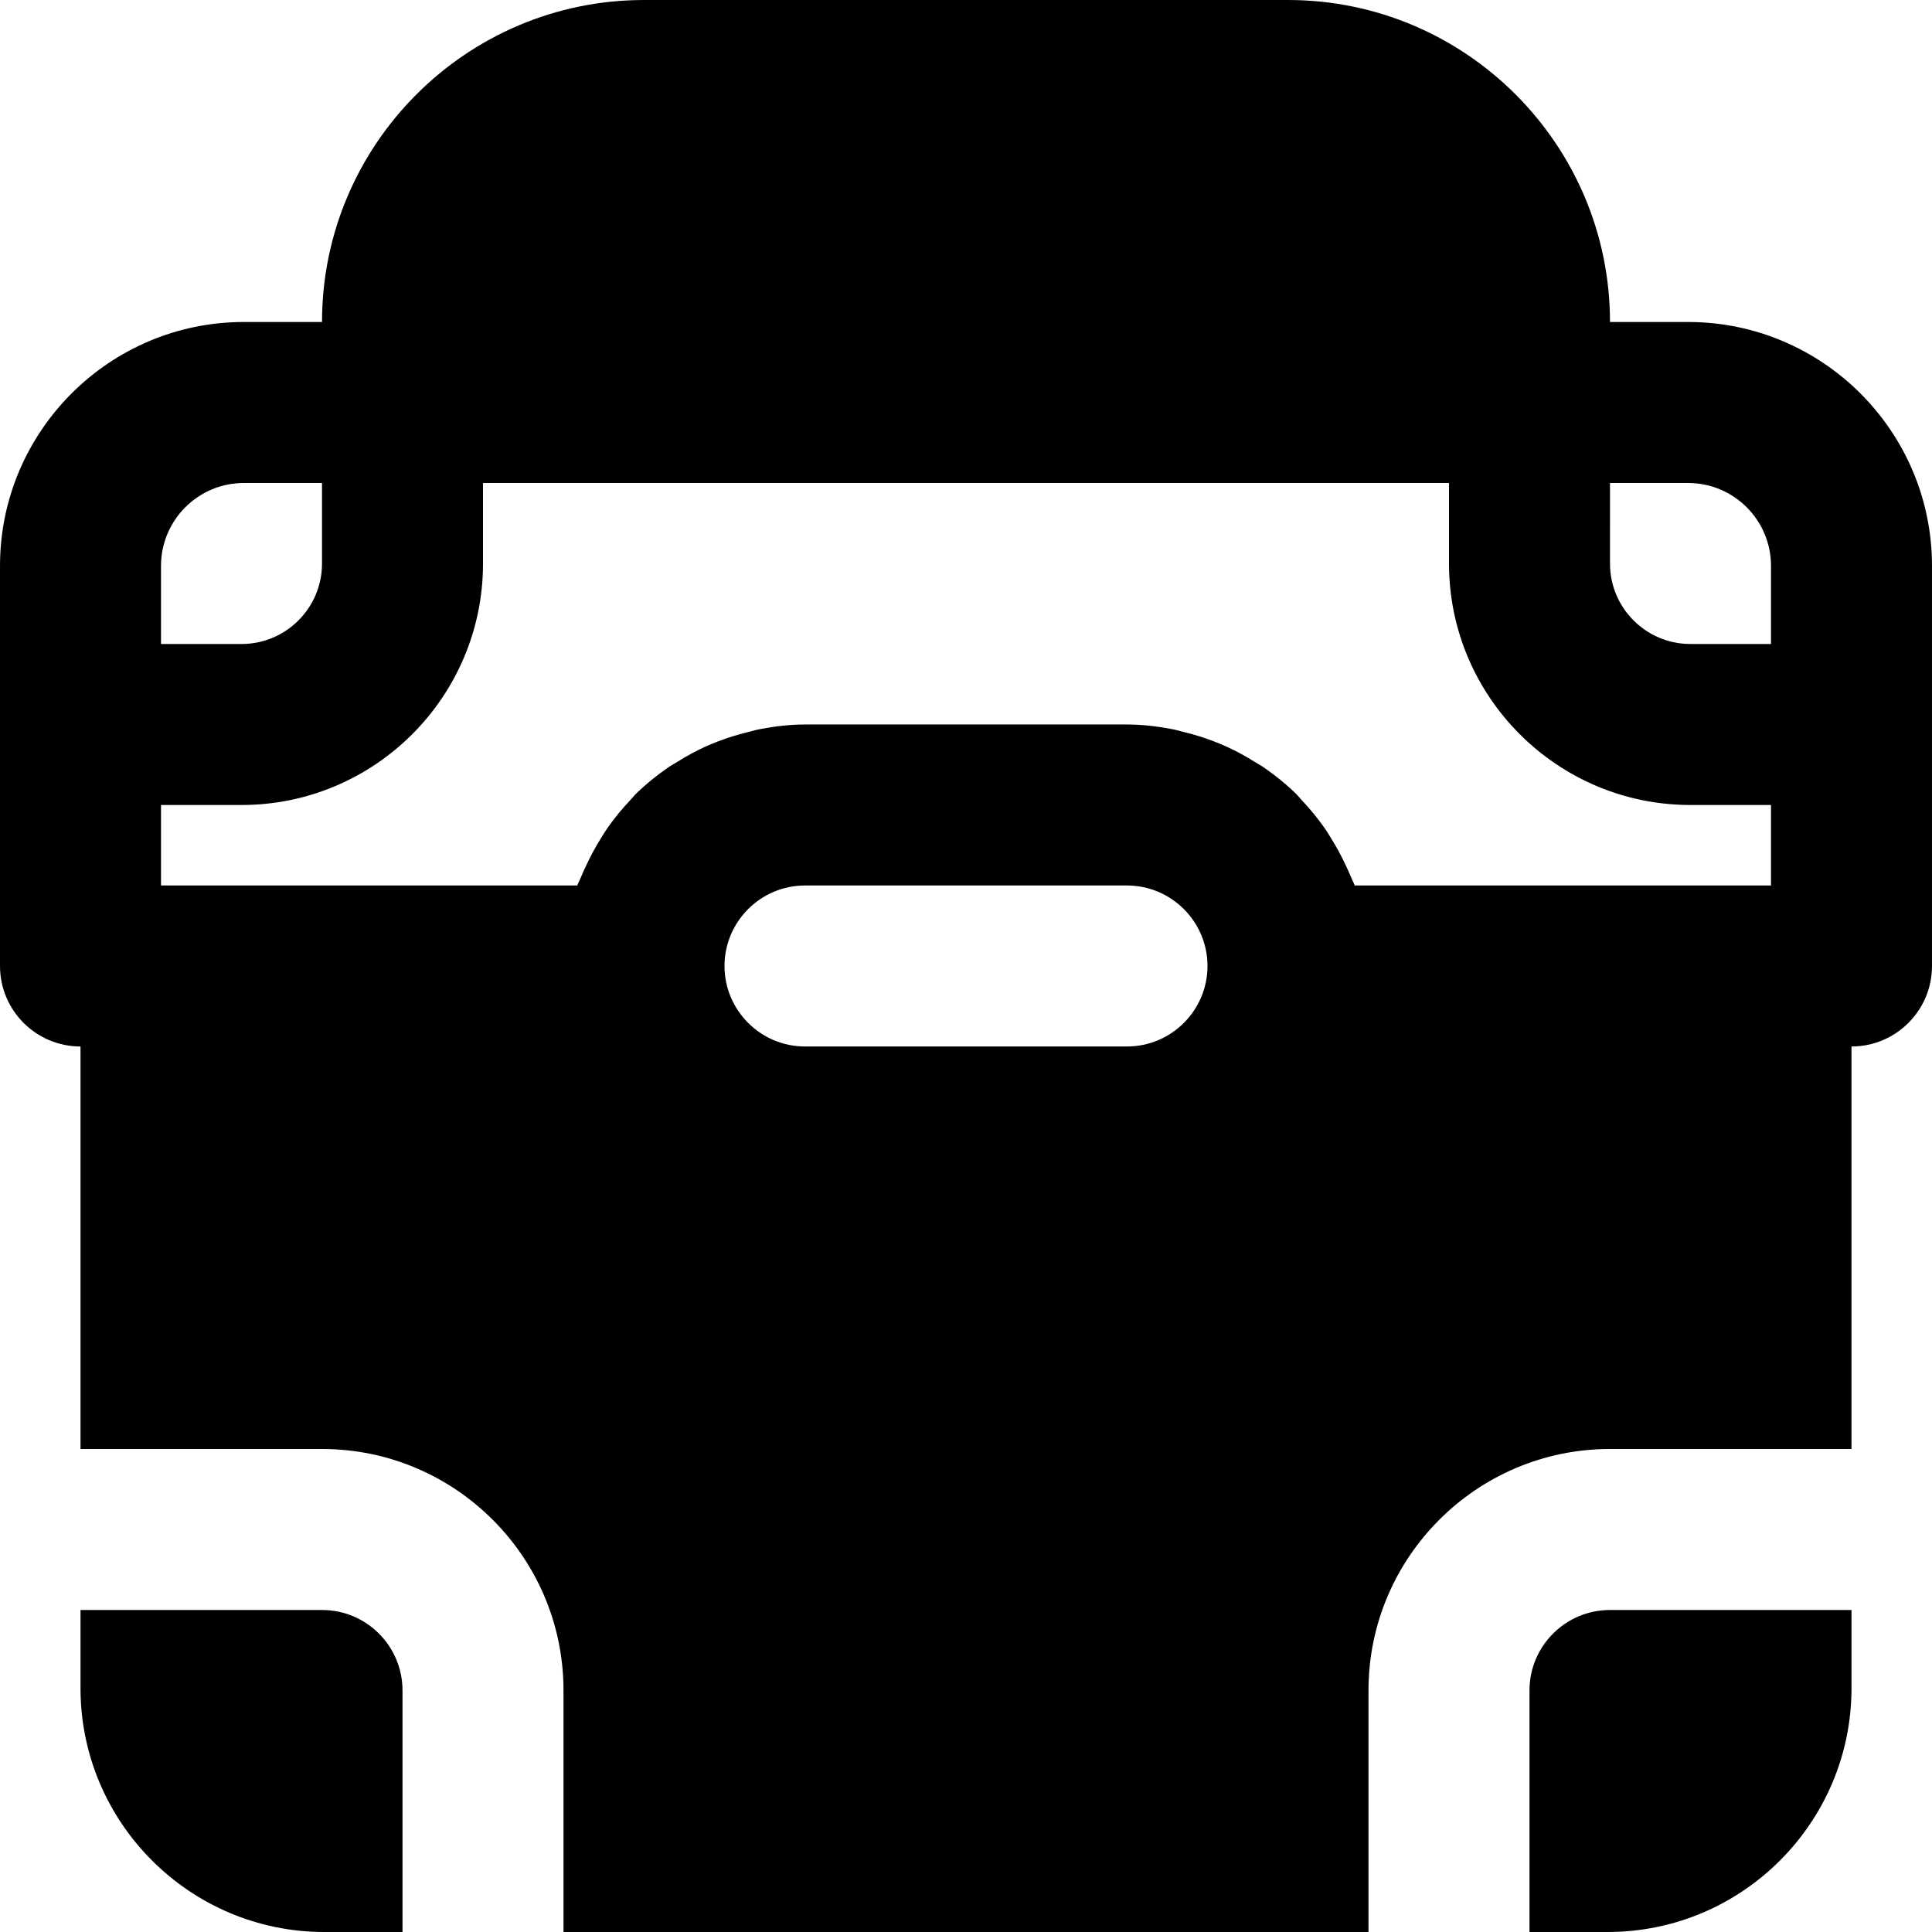
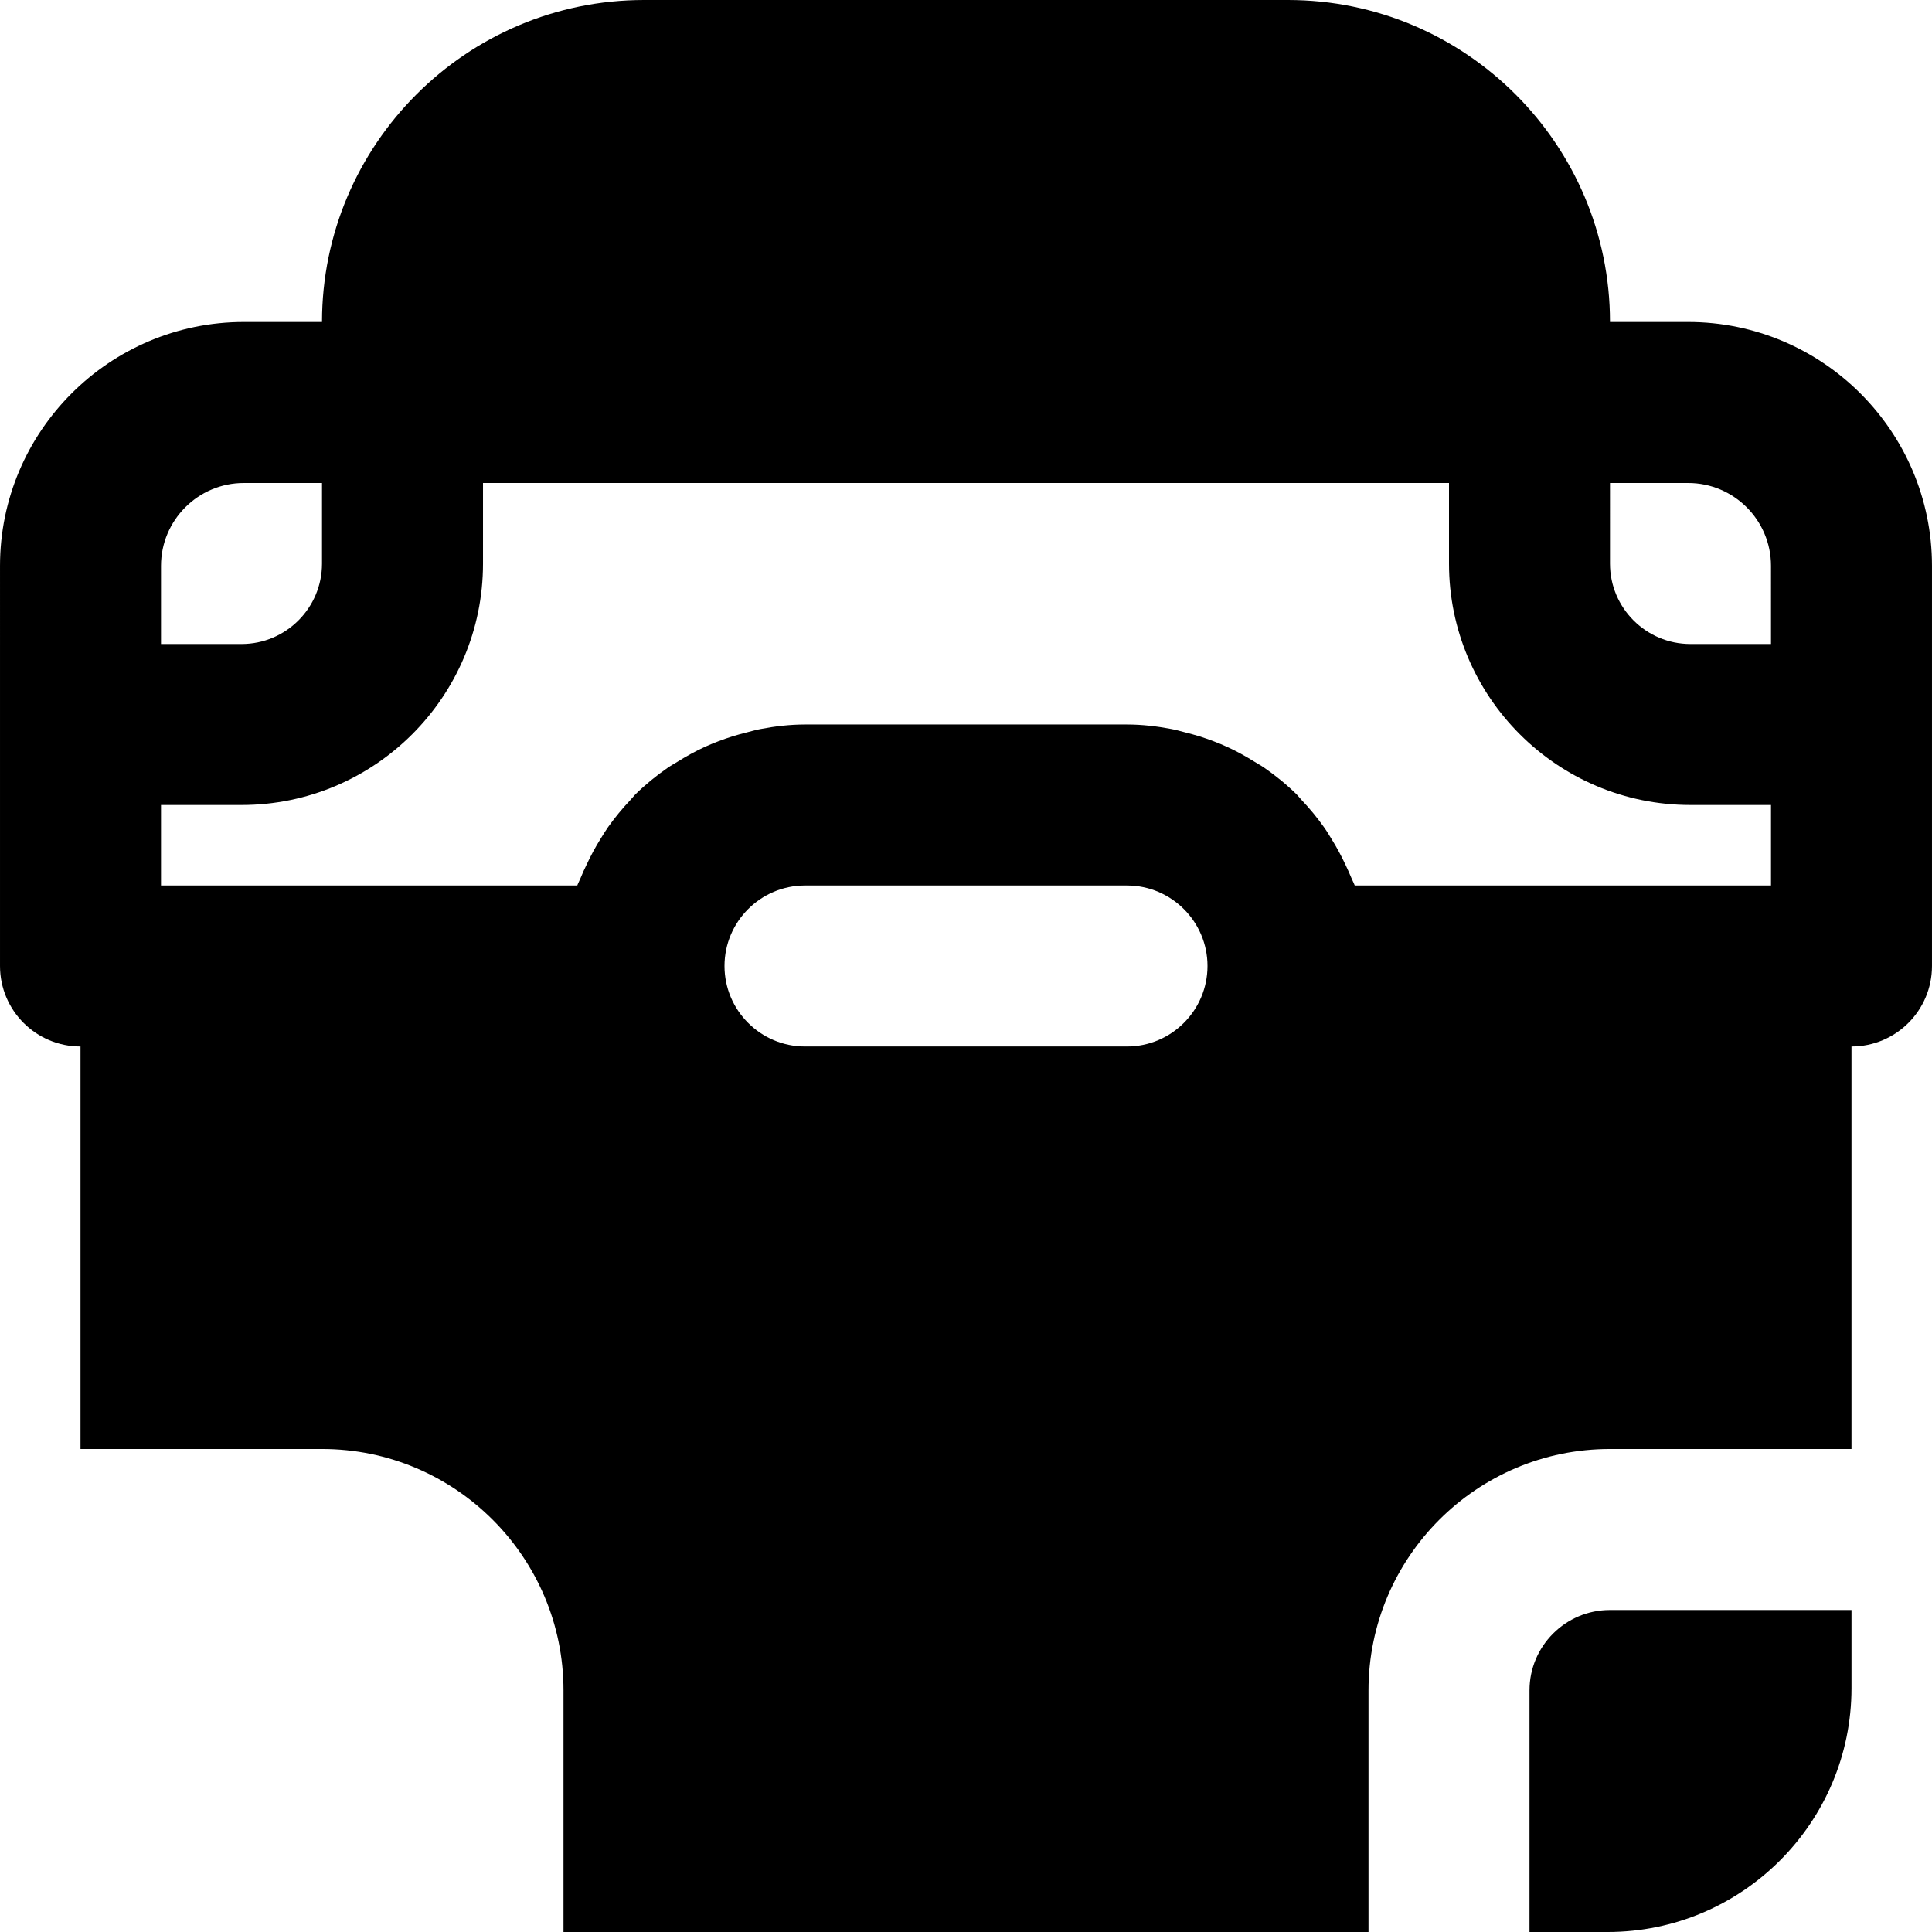
<svg xmlns="http://www.w3.org/2000/svg" fill="#000000" height="800px" width="800px" version="1.1" id="Layer_1" viewBox="0 0 512.004 512.004" xml:space="preserve">
  <g>
    <g>
      <g>
        <path d="M447.383,85.333h-20.715C426.669,38.293,388.397,0,341.336,0H170.669c-47.061,0-85.333,38.293-85.333,85.333H64.621     c-35.627,0-64.619,28.992-64.619,64.619V192v64c0,11.776,9.557,21.333,21.333,21.333V384h64.021     c35.285,0,63.979,28.693,63.979,63.979V512h213.333v-64.021c0-35.285,28.693-63.979,63.979-63.979h64.021V277.333     c11.776,0,21.333-9.557,21.333-21.333v-64v-42.048C512.002,114.325,483.01,85.333,447.383,85.333z M42.669,149.952     c0-12.096,9.835-21.952,21.952-21.952h20.715v21.355c0,11.755-9.557,21.312-21.312,21.312H42.669V149.952z M298.669,277.333     h-85.333c-11.755,0-21.333-9.579-21.333-21.333c0-11.755,9.579-21.333,21.333-21.333h85.333c11.755,0,21.333,9.579,21.333,21.333     C320.002,267.755,310.423,277.333,298.669,277.333z M469.336,234.667H359.021c-0.256-0.704-0.64-1.365-0.917-2.069     c-0.469-1.173-1.024-2.325-1.557-3.477c-1.109-2.368-2.347-4.651-3.733-6.869c-0.64-1.045-1.259-2.091-1.984-3.093     c-1.792-2.517-3.755-4.907-5.888-7.147c-0.448-0.469-0.832-0.981-1.28-1.451c-2.645-2.603-5.547-4.971-8.597-7.083     c-0.853-0.597-1.792-1.088-2.667-1.643c-2.325-1.451-4.715-2.773-7.211-3.904c-1.173-0.555-2.368-1.024-3.584-1.493     c-2.496-0.96-5.056-1.749-7.68-2.389c-1.173-0.299-2.304-0.64-3.499-0.853c-3.819-0.725-7.723-1.195-11.755-1.195h-85.333     c-4.032,0-7.936,0.469-11.755,1.195c-1.195,0.213-2.325,0.555-3.499,0.853c-2.624,0.64-5.184,1.429-7.68,2.389     c-1.216,0.469-2.389,0.939-3.563,1.472c-2.517,1.152-4.907,2.475-7.232,3.925c-0.875,0.555-1.813,1.045-2.667,1.643     c-3.051,2.112-5.952,4.48-8.597,7.083c-0.448,0.469-0.832,0.981-1.28,1.451c-2.133,2.24-4.096,4.629-5.888,7.147     c-0.704,1.003-1.344,2.048-1.984,3.093c-1.387,2.219-2.624,4.501-3.733,6.891c-0.555,1.131-1.088,2.283-1.557,3.456     c-0.277,0.704-0.661,1.365-0.917,2.069H42.669v-21.333h21.355c35.285,0,63.979-28.693,63.979-63.979V128h256v21.355     c0,35.285,28.693,63.979,63.979,63.979h21.355V234.667z M469.336,170.667h-21.355c-11.755,0-21.312-9.557-21.312-21.312V128     h20.715c12.117,0,21.952,9.856,21.952,21.952V170.667z" />
-         <path d="M85.357,426.671H21.335v20.715c0,35.627,28.992,64.619,64.619,64.619h20.715v-64.021     C106.669,436.228,97.111,426.671,85.357,426.671z" />
        <path d="M405.336,447.983v64.021h20.715c35.627,0,64.619-28.992,64.619-64.619v-20.715h-64.021     C414.893,426.671,405.336,436.228,405.336,447.983z" />
      </g>
    </g>
  </g>
</svg>